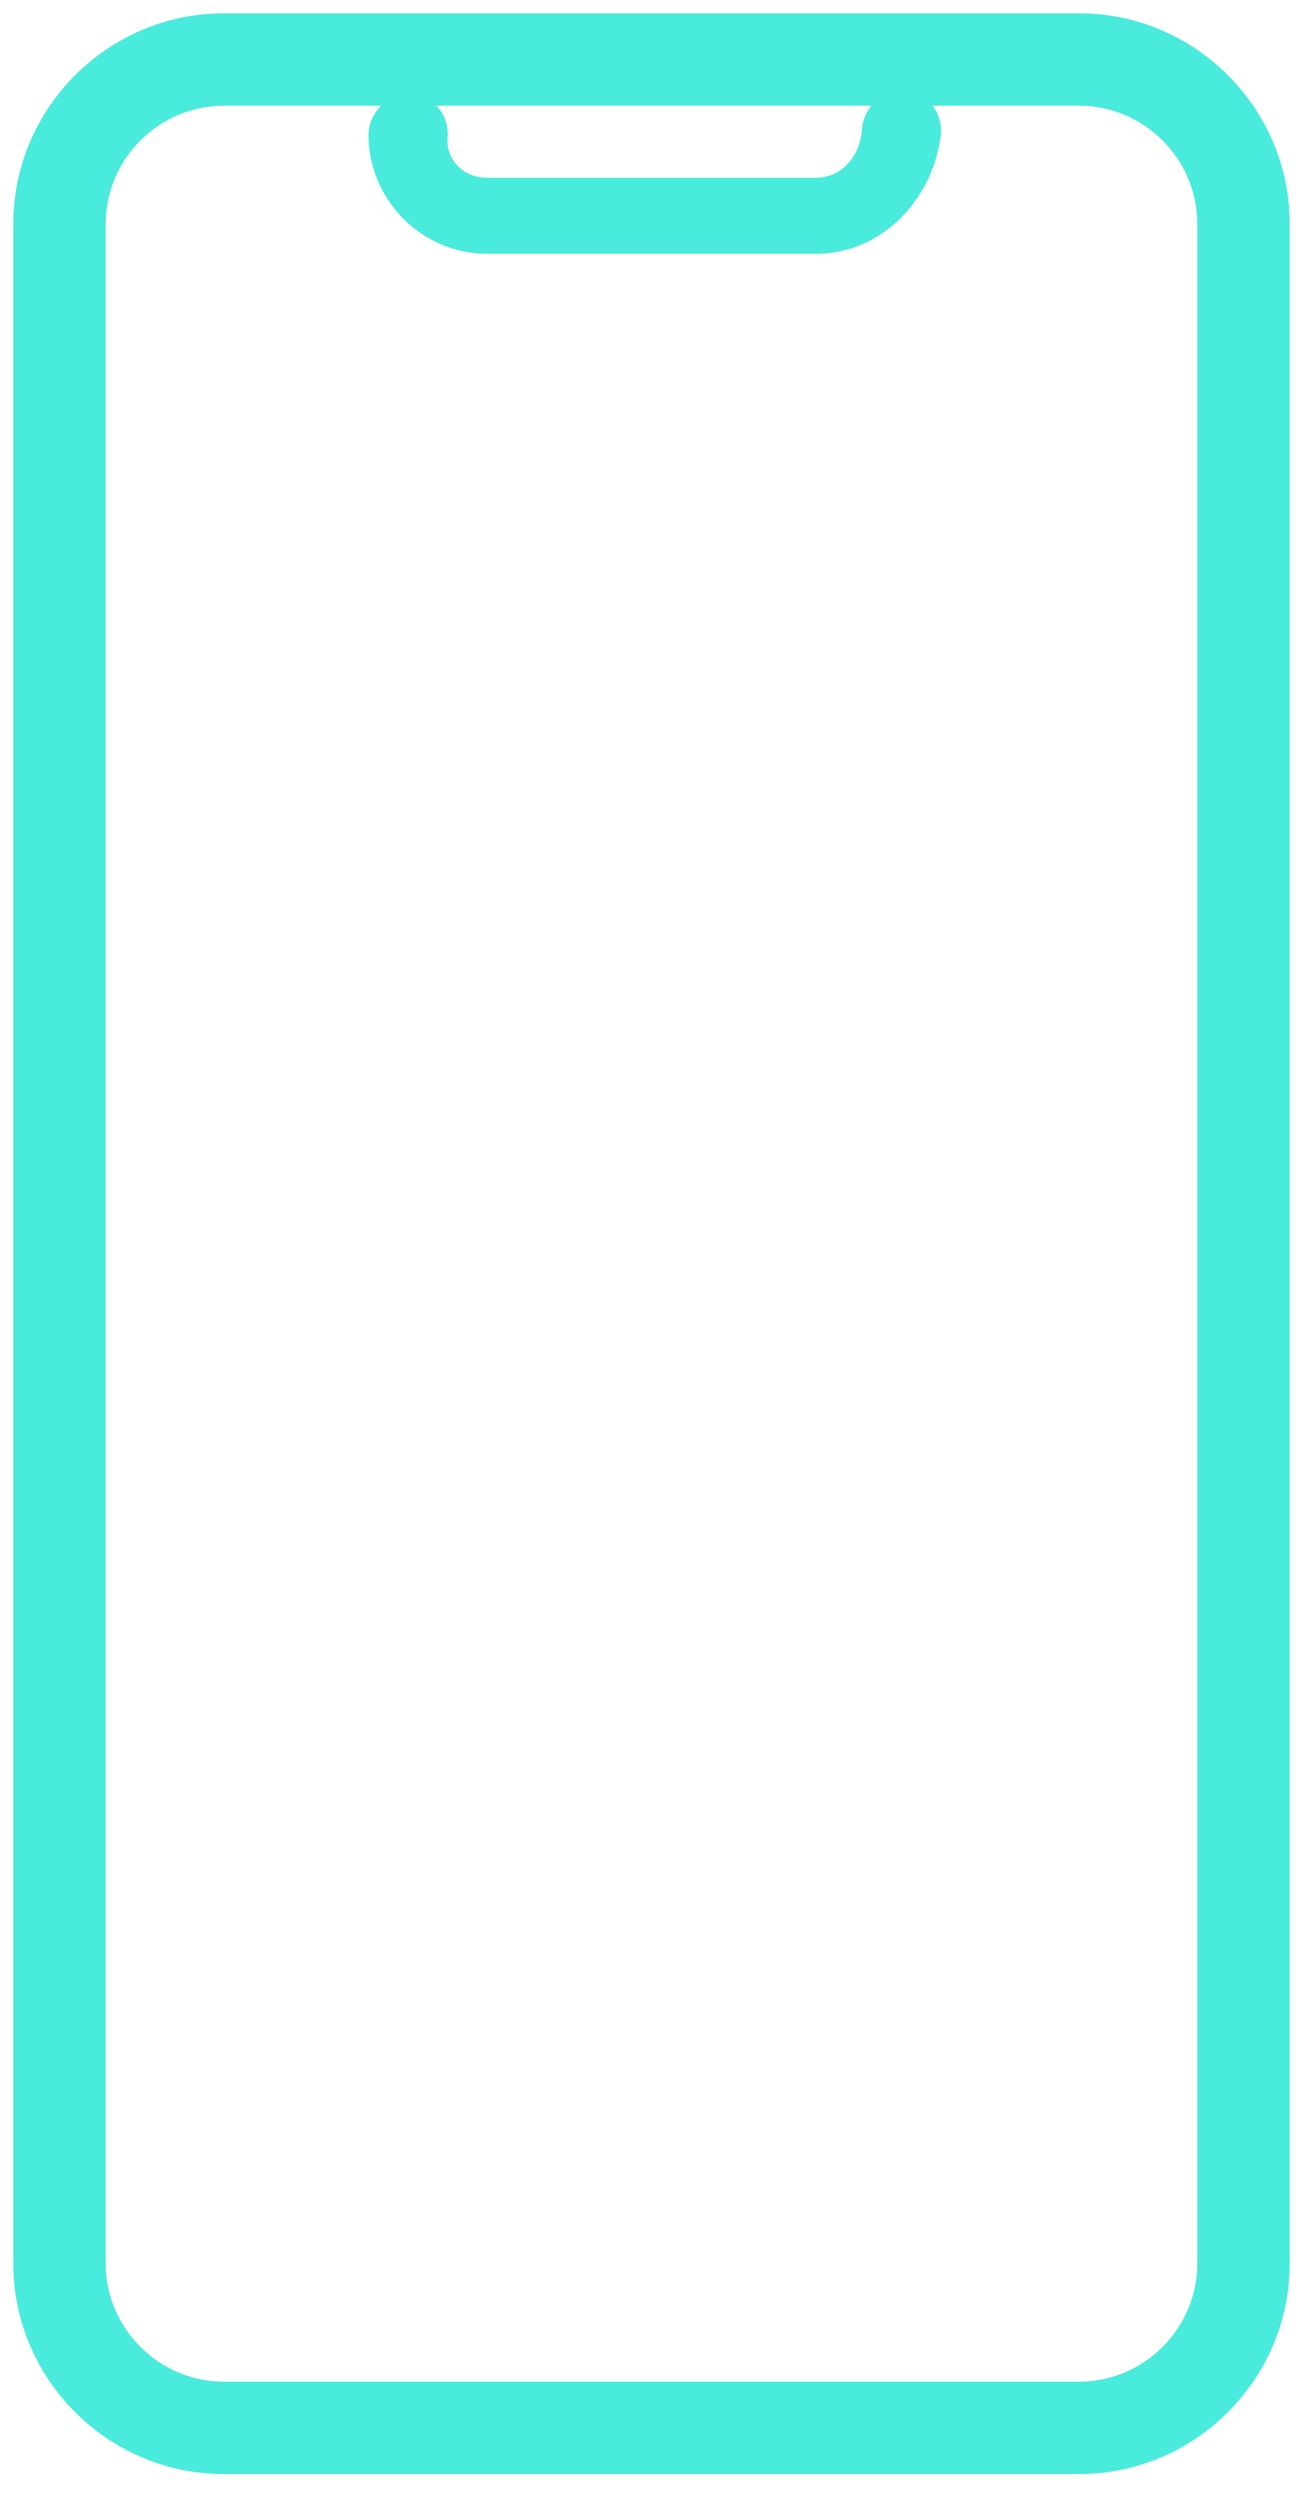
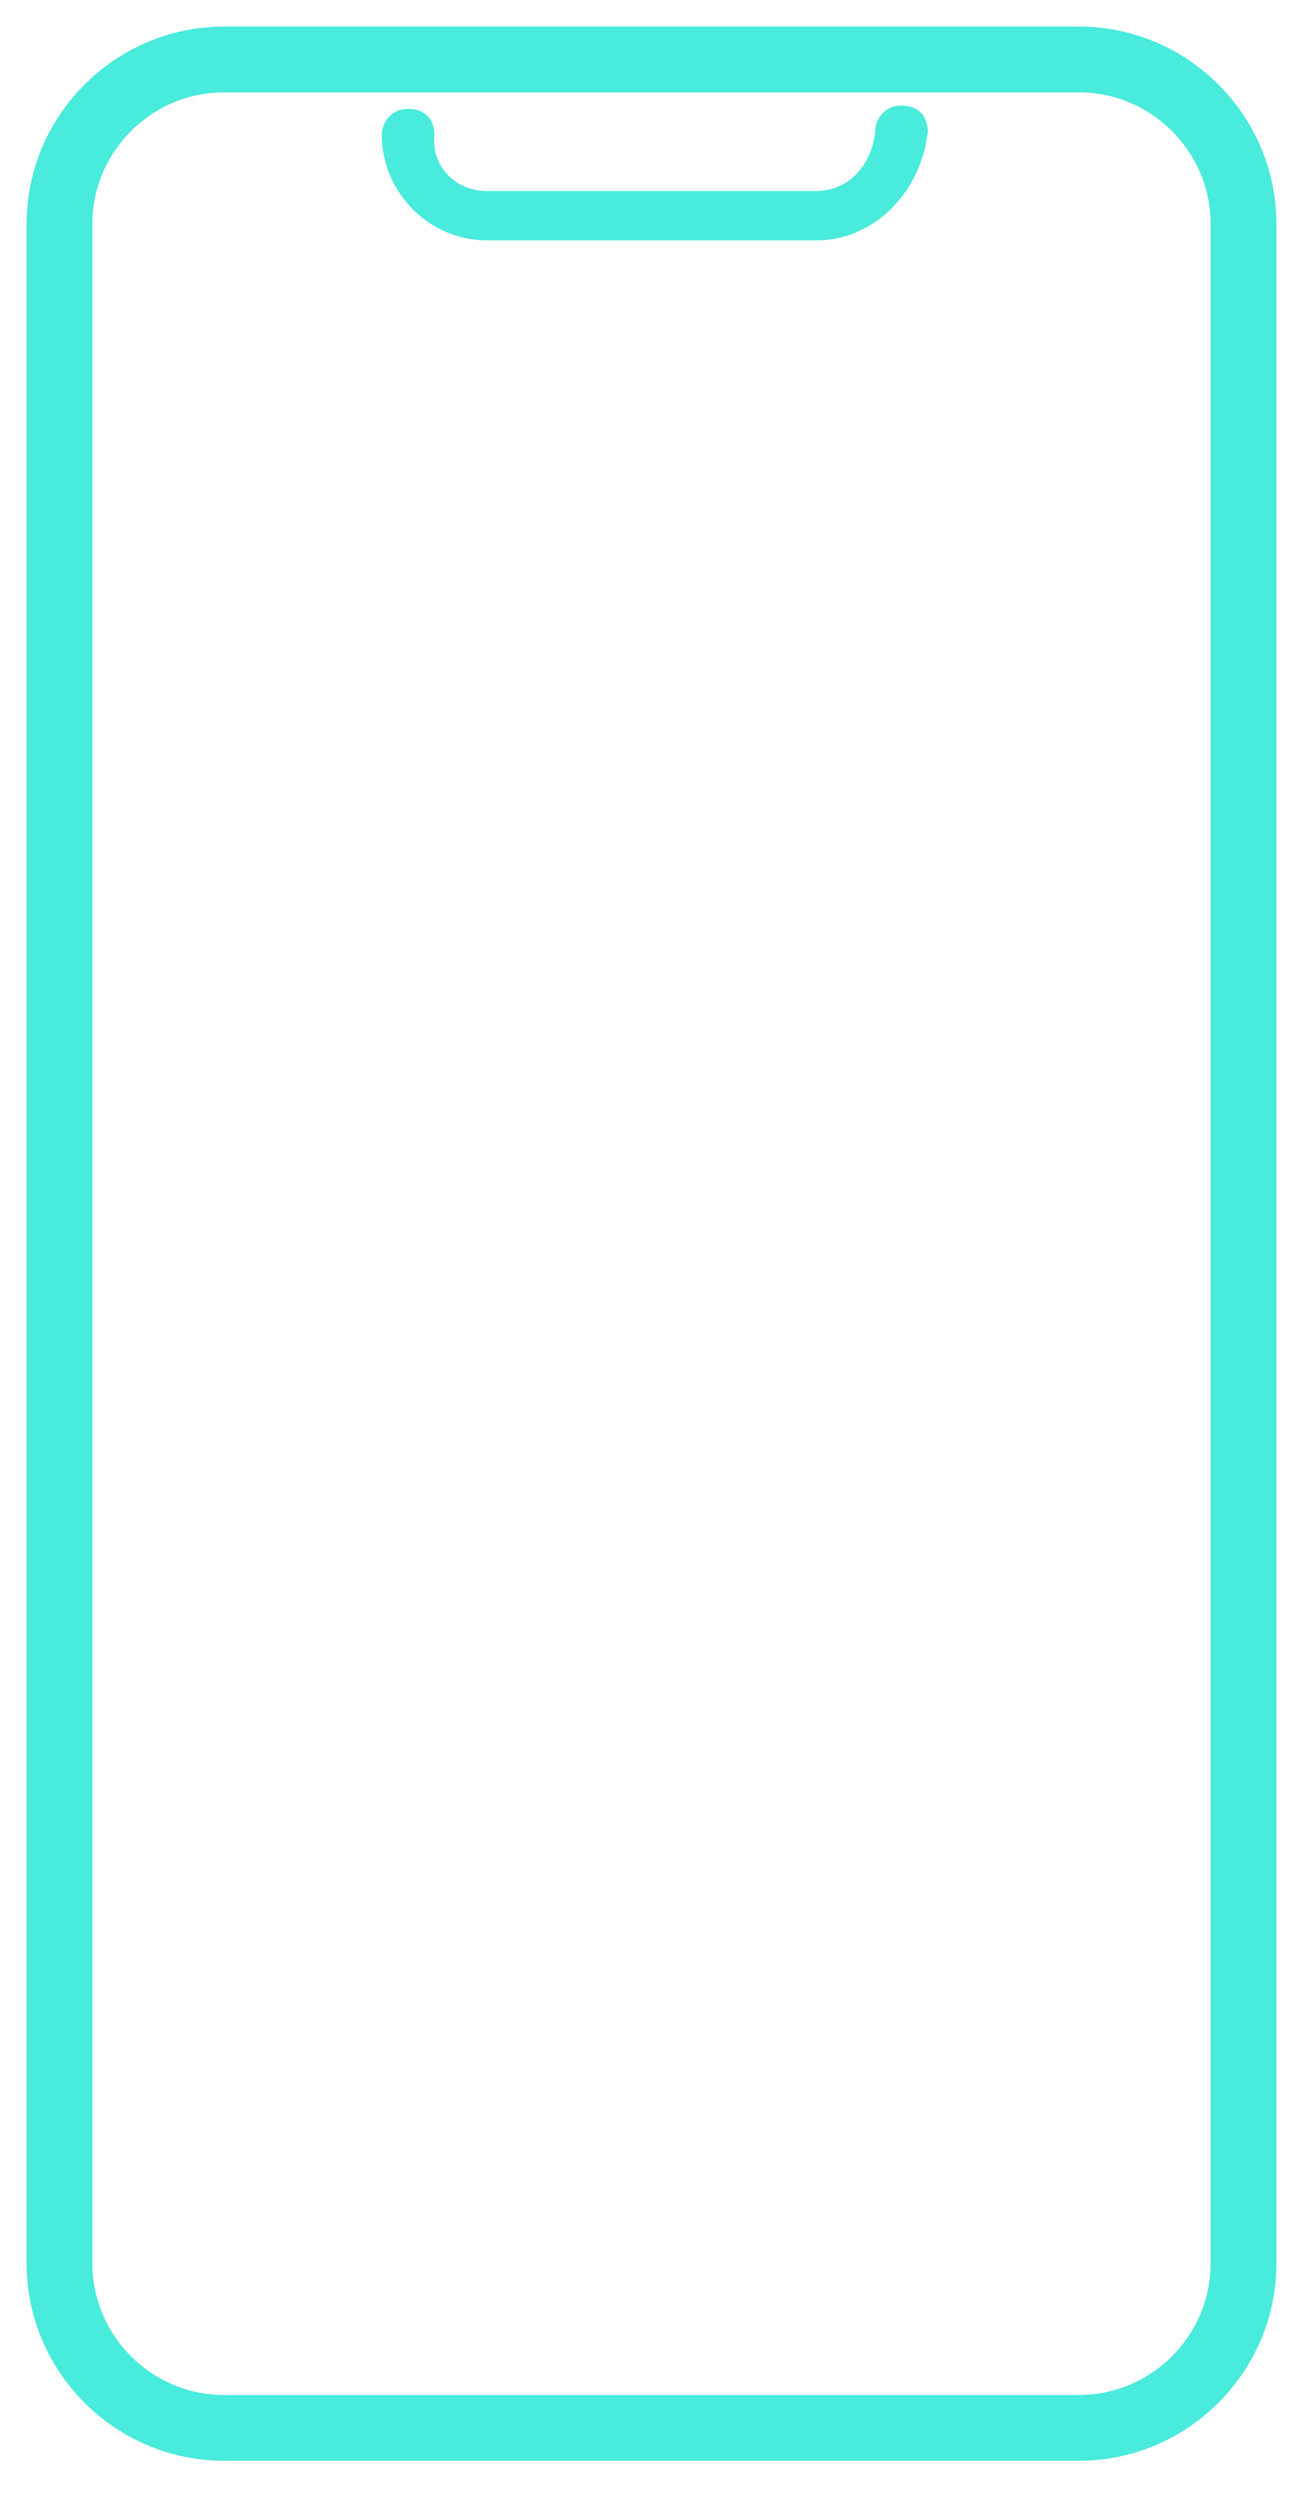
<svg xmlns="http://www.w3.org/2000/svg" width="49" height="94" viewBox="0 0 49 94" fill="none">
  <path fill-rule="evenodd" clip-rule="evenodd" d="M8.421 92.526H40.579C44.66 92.526 48 89.187 48 85.105V8.421C48 4.339 44.66 1 40.579 1H8.421C4.339 1 1 4.339 1 8.421V85.105C1 89.187 4.339 92.526 8.421 92.526ZM3.474 8.421C3.474 5.7 5.7 3.474 8.421 3.474H40.579C43.3 3.474 45.526 5.7 45.526 8.421V85.105C45.526 87.826 43.3 90.053 40.579 90.053H8.421C5.7 90.053 3.474 87.826 3.474 85.105V8.421ZM18.316 9.04H30.684C32.91 9.04 34.642 7.184 34.889 4.958C34.889 4.34 34.518 3.969 33.9 3.969C33.282 3.969 32.91 4.463 32.91 4.958C32.787 6.195 31.921 7.184 30.684 7.184H18.316C17.079 7.184 16.213 6.195 16.337 5.082C16.337 4.463 15.966 4.092 15.347 4.092C14.729 4.092 14.358 4.587 14.358 5.082C14.358 7.184 16.09 9.04 18.316 9.04Z" fill="#48EBDC" />
-   <path d="M34.889 4.958L35.386 5.013L35.389 4.986V4.958H34.889ZM32.91 4.958L33.408 5.008L33.41 4.983V4.958H32.91ZM16.337 5.082L16.834 5.137L16.837 5.109V5.082H16.337ZM40.579 92.026H8.421V93.026H40.579V92.026ZM47.5 85.105C47.5 88.911 44.384 92.026 40.579 92.026V93.026C44.937 93.026 48.5 89.463 48.5 85.105H47.5ZM47.5 8.421V85.105H48.5V8.421H47.5ZM40.579 1.5C44.384 1.5 47.5 4.616 47.5 8.421H48.5C48.5 4.063 44.937 0.5 40.579 0.5V1.5ZM8.421 1.5H40.579V0.5H8.421V1.5ZM1.5 8.421C1.5 4.616 4.616 1.5 8.421 1.5V0.5C4.063 0.5 0.5 4.063 0.5 8.421H1.5ZM1.5 85.105V8.421H0.5V85.105H1.5ZM8.421 92.026C4.616 92.026 1.5 88.911 1.5 85.105H0.5C0.5 89.463 4.063 93.026 8.421 93.026V92.026ZM8.421 2.974C5.424 2.974 2.974 5.424 2.974 8.421H3.974C3.974 5.976 5.976 3.974 8.421 3.974V2.974ZM40.579 2.974H8.421V3.974H40.579V2.974ZM46.026 8.421C46.026 5.424 43.576 2.974 40.579 2.974V3.974C43.024 3.974 45.026 5.976 45.026 8.421H46.026ZM46.026 85.105V8.421H45.026V85.105H46.026ZM40.579 90.553C43.576 90.553 46.026 88.102 46.026 85.105H45.026C45.026 87.55 43.024 89.553 40.579 89.553V90.553ZM8.421 90.553H40.579V89.553H8.421V90.553ZM2.974 85.105C2.974 88.102 5.424 90.553 8.421 90.553V89.553C5.976 89.553 3.974 87.55 3.974 85.105H2.974ZM2.974 8.421V85.105H3.974V8.421H2.974ZM30.684 8.54H18.316V9.54H30.684V8.54ZM34.392 4.903C34.168 6.927 32.608 8.54 30.684 8.54V9.54C33.213 9.54 35.117 7.442 35.386 5.013L34.392 4.903ZM33.9 4.468C34.109 4.468 34.217 4.529 34.273 4.585C34.329 4.641 34.389 4.749 34.389 4.958H35.389C35.389 4.549 35.265 4.162 34.98 3.878C34.696 3.593 34.309 3.469 33.9 3.469V4.468ZM33.41 4.958C33.41 4.698 33.598 4.468 33.9 4.468V3.469C32.965 3.469 32.41 4.229 32.41 4.958H33.41ZM30.684 7.684C32.238 7.684 33.265 6.436 33.408 5.008L32.413 4.908C32.308 5.954 31.604 6.684 30.684 6.684V7.684ZM18.316 7.684H30.684V6.684H18.316V7.684ZM15.84 5.026C15.682 6.449 16.795 7.684 18.316 7.684V6.684C17.363 6.684 16.744 5.94 16.834 5.137L15.84 5.026ZM15.347 4.592C15.556 4.592 15.665 4.653 15.72 4.709C15.776 4.764 15.837 4.873 15.837 5.082H16.837C16.837 4.672 16.712 4.286 16.428 4.001C16.143 3.717 15.757 3.592 15.347 3.592V4.592ZM14.858 5.082C14.858 4.821 15.045 4.592 15.347 4.592V3.592C14.413 3.592 13.858 4.353 13.858 5.082H14.858ZM18.316 8.54C16.376 8.54 14.858 6.918 14.858 5.082H13.858C13.858 7.45 15.803 9.54 18.316 9.54V8.54Z" fill="#48EBDC" />
</svg>